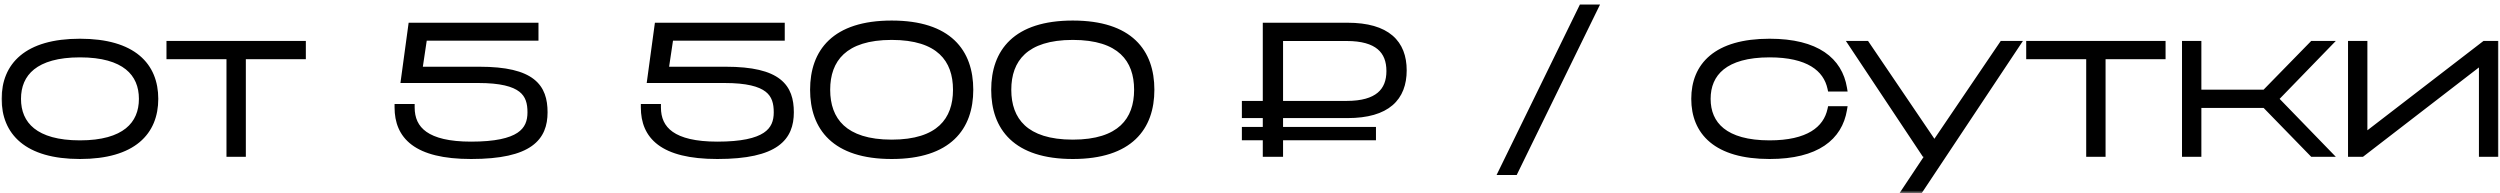
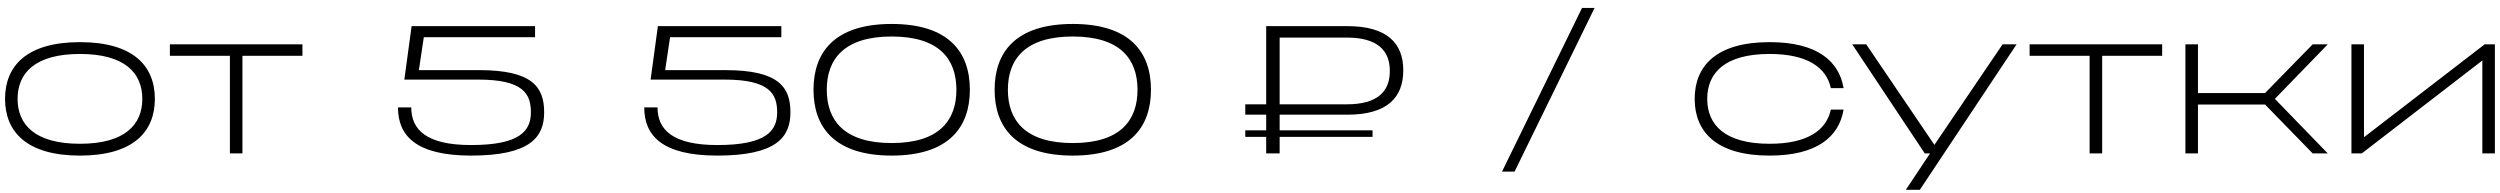
<svg xmlns="http://www.w3.org/2000/svg" width="440" height="34" viewBox="0 0 440 34" fill="none">
  <mask id="path-1-outside-1_4719_164" maskUnits="userSpaceOnUse" x="0" y="0" width="440" height="34" fill="black">
-     <rect fill="white" width="440" height="34" />
    <path d="M14.072 7.416C23.448 7.416 27.256 11.608 27.256 17.4C27.256 23.192 23.448 27.384 14.072 27.384C4.696 27.384 0.888 23.192 0.888 17.4C0.888 11.608 4.696 7.416 14.072 7.416ZM14.072 25.304C21.976 25.304 25.048 21.944 25.048 17.4C25.048 12.856 21.976 9.496 14.072 9.496C6.168 9.496 3.096 12.856 3.096 17.4C3.096 21.944 6.168 25.304 14.072 25.304ZM40.46 9.816H29.9V7.8H53.228V9.816H42.668V27H40.46V9.816ZM73.724 12.344H84.38C93.756 12.344 95.772 15.384 95.772 19.768C95.772 24.12 93.34 27.384 82.908 27.384C73.18 27.384 70.044 23.864 70.044 18.904H72.38C72.38 22.84 75.068 25.528 82.908 25.528C91.516 25.528 93.436 23.032 93.436 19.768C93.436 16.504 92.092 14.008 84.156 14.008H71.164L72.444 4.6H94.172V6.552H74.588L73.724 12.344ZM117.068 12.344H127.724C137.1 12.344 139.116 15.384 139.116 19.768C139.116 24.12 136.684 27.384 126.252 27.384C116.524 27.384 113.388 23.864 113.388 18.904H115.724C115.724 22.84 118.412 25.528 126.252 25.528C134.86 25.528 136.78 23.032 136.78 19.768C136.78 16.504 135.436 14.008 127.5 14.008H114.508L115.788 4.6H137.516V6.552H117.932L117.068 12.344ZM156.936 4.216C166.984 4.216 170.696 9.176 170.696 15.8C170.696 22.392 166.984 27.384 156.936 27.384C146.888 27.384 143.176 22.392 143.176 15.8C143.176 9.176 146.888 4.216 156.936 4.216ZM156.936 25.176C165.32 25.176 168.328 21.176 168.328 15.8C168.328 10.424 165.32 6.424 156.936 6.424C148.552 6.424 145.512 10.424 145.512 15.8C145.512 21.176 148.552 25.176 156.936 25.176ZM188.811 4.216C198.859 4.216 202.571 9.176 202.571 15.8C202.571 22.392 198.859 27.384 188.811 27.384C178.763 27.384 175.051 22.392 175.051 15.8C175.051 9.176 178.763 4.216 188.811 4.216ZM188.811 25.176C197.195 25.176 200.203 21.176 200.203 15.8C200.203 10.424 197.195 6.424 188.811 6.424C180.427 6.424 177.387 10.424 177.387 15.8C177.387 21.176 180.427 25.176 188.811 25.176ZM222.85 4.6H237.154C244.162 4.6 246.978 7.64 246.978 12.376C246.978 17.144 244.162 20.184 237.154 20.184H225.218V22.936H241.57V24.088H225.218V27H222.85V24.088H219.17V22.936H222.85V20.184H219.17V18.36H222.85V4.6ZM225.218 18.36H237.026C242.466 18.36 244.61 16.088 244.61 12.504C244.61 8.888 242.466 6.616 237.026 6.616H225.218V18.36ZM280.645 1.4L266.565 30.2H264.357L278.437 1.4H280.645ZM322.231 19.288H324.471C323.671 24.088 319.767 27.384 311.447 27.384C302.071 27.384 298.263 23.192 298.263 17.4C298.263 11.608 302.071 7.416 311.447 7.416C319.767 7.416 323.671 10.712 324.471 15.512H322.231C321.463 11.96 318.231 9.496 311.447 9.496C303.543 9.496 300.471 12.856 300.471 17.4C300.471 21.944 303.543 25.304 311.447 25.304C318.231 25.304 321.463 22.84 322.231 19.288ZM328.455 7.8L340.455 25.496L352.455 7.8H354.919L337.895 33.4H335.431L339.687 27H338.759L325.991 7.8H328.455ZM367.772 9.816H357.212V7.8H380.54V9.816H369.98V27H367.772V9.816ZM398.649 16.376L407.033 7.8H409.689L400.377 17.4L409.689 27H407.033L398.649 18.392H386.841V27H384.633V7.8H386.841V16.376H398.649ZM416.06 7.8V24.152L437.308 7.8H439.1V27H436.892V10.648L415.676 27H413.852V7.8H416.06Z" />
  </mask>
  <path d="M14.072 7.416C23.448 7.416 27.256 11.608 27.256 17.4C27.256 23.192 23.448 27.384 14.072 27.384C4.696 27.384 0.888 23.192 0.888 17.4C0.888 11.608 4.696 7.416 14.072 7.416ZM14.072 25.304C21.976 25.304 25.048 21.944 25.048 17.4C25.048 12.856 21.976 9.496 14.072 9.496C6.168 9.496 3.096 12.856 3.096 17.4C3.096 21.944 6.168 25.304 14.072 25.304ZM40.46 9.816H29.9V7.8H53.228V9.816H42.668V27H40.46V9.816ZM73.724 12.344H84.38C93.756 12.344 95.772 15.384 95.772 19.768C95.772 24.12 93.34 27.384 82.908 27.384C73.18 27.384 70.044 23.864 70.044 18.904H72.38C72.38 22.84 75.068 25.528 82.908 25.528C91.516 25.528 93.436 23.032 93.436 19.768C93.436 16.504 92.092 14.008 84.156 14.008H71.164L72.444 4.6H94.172V6.552H74.588L73.724 12.344ZM117.068 12.344H127.724C137.1 12.344 139.116 15.384 139.116 19.768C139.116 24.12 136.684 27.384 126.252 27.384C116.524 27.384 113.388 23.864 113.388 18.904H115.724C115.724 22.84 118.412 25.528 126.252 25.528C134.86 25.528 136.78 23.032 136.78 19.768C136.78 16.504 135.436 14.008 127.5 14.008H114.508L115.788 4.6H137.516V6.552H117.932L117.068 12.344ZM156.936 4.216C166.984 4.216 170.696 9.176 170.696 15.8C170.696 22.392 166.984 27.384 156.936 27.384C146.888 27.384 143.176 22.392 143.176 15.8C143.176 9.176 146.888 4.216 156.936 4.216ZM156.936 25.176C165.32 25.176 168.328 21.176 168.328 15.8C168.328 10.424 165.32 6.424 156.936 6.424C148.552 6.424 145.512 10.424 145.512 15.8C145.512 21.176 148.552 25.176 156.936 25.176ZM188.811 4.216C198.859 4.216 202.571 9.176 202.571 15.8C202.571 22.392 198.859 27.384 188.811 27.384C178.763 27.384 175.051 22.392 175.051 15.8C175.051 9.176 178.763 4.216 188.811 4.216ZM188.811 25.176C197.195 25.176 200.203 21.176 200.203 15.8C200.203 10.424 197.195 6.424 188.811 6.424C180.427 6.424 177.387 10.424 177.387 15.8C177.387 21.176 180.427 25.176 188.811 25.176ZM222.85 4.6H237.154C244.162 4.6 246.978 7.64 246.978 12.376C246.978 17.144 244.162 20.184 237.154 20.184H225.218V22.936H241.57V24.088H225.218V27H222.85V24.088H219.17V22.936H222.85V20.184H219.17V18.36H222.85V4.6ZM225.218 18.36H237.026C242.466 18.36 244.61 16.088 244.61 12.504C244.61 8.888 242.466 6.616 237.026 6.616H225.218V18.36ZM280.645 1.4L266.565 30.2H264.357L278.437 1.4H280.645ZM322.231 19.288H324.471C323.671 24.088 319.767 27.384 311.447 27.384C302.071 27.384 298.263 23.192 298.263 17.4C298.263 11.608 302.071 7.416 311.447 7.416C319.767 7.416 323.671 10.712 324.471 15.512H322.231C321.463 11.96 318.231 9.496 311.447 9.496C303.543 9.496 300.471 12.856 300.471 17.4C300.471 21.944 303.543 25.304 311.447 25.304C318.231 25.304 321.463 22.84 322.231 19.288ZM328.455 7.8L340.455 25.496L352.455 7.8H354.919L337.895 33.4H335.431L339.687 27H338.759L325.991 7.8H328.455ZM367.772 9.816H357.212V7.8H380.54V9.816H369.98V27H367.772V9.816ZM398.649 16.376L407.033 7.8H409.689L400.377 17.4L409.689 27H407.033L398.649 18.392H386.841V27H384.633V7.8H386.841V16.376H398.649ZM416.06 7.8V24.152L437.308 7.8H439.1V27H436.892V10.648L415.676 27H413.852V7.8H416.06Z" fill="black" />
-   <path d="M14.072 7.416V8.016C18.681 8.016 21.819 9.048 23.796 10.697C25.755 12.332 26.656 14.643 26.656 17.4H27.256H27.856C27.856 14.366 26.853 11.684 24.564 9.775C22.293 7.88 18.838 6.816 14.072 6.816V7.416ZM27.256 17.4H26.656C26.656 20.157 25.755 22.468 23.796 24.103C21.819 25.752 18.681 26.784 14.072 26.784V27.384V27.984C18.838 27.984 22.293 26.92 24.564 25.025C26.853 23.116 27.856 20.434 27.856 17.4H27.256ZM14.072 27.384V26.784C9.463 26.784 6.325 25.752 4.348 24.103C2.389 22.468 1.488 20.157 1.488 17.4H0.888H0.288C0.288 20.434 1.291 23.116 3.58 25.025C5.851 26.92 9.305 27.984 14.072 27.984V27.384ZM0.888 17.4H1.488C1.488 14.643 2.389 12.332 4.348 10.697C6.325 9.048 9.463 8.016 14.072 8.016V7.416V6.816C9.305 6.816 5.851 7.88 3.58 9.775C1.291 11.684 0.288 14.366 0.288 17.4H0.888ZM14.072 25.304V25.904C18.096 25.904 20.996 25.05 22.899 23.524C24.824 21.981 25.648 19.817 25.648 17.4H25.048H24.448C24.448 19.527 23.736 21.315 22.149 22.588C20.54 23.878 17.951 24.704 14.072 24.704V25.304ZM25.048 17.4H25.648C25.648 14.983 24.824 12.819 22.899 11.276C20.996 9.75 18.096 8.896 14.072 8.896V9.496V10.096C17.951 10.096 20.54 10.922 22.149 12.212C23.736 13.485 24.448 15.273 24.448 17.4H25.048ZM14.072 9.496V8.896C10.047 8.896 7.148 9.75 5.245 11.276C3.32 12.819 2.496 14.983 2.496 17.4H3.096H3.696C3.696 15.273 4.408 13.485 5.995 12.212C7.604 10.922 10.193 10.096 14.072 10.096V9.496ZM3.096 17.4H2.496C2.496 19.817 3.32 21.981 5.245 23.524C7.148 25.05 10.047 25.904 14.072 25.904V25.304V24.704C10.193 24.704 7.604 23.878 5.995 22.588C4.408 21.315 3.696 19.527 3.696 17.4H3.096ZM40.46 9.816H41.06V9.216H40.46V9.816ZM29.9 9.816H29.3V10.416H29.9V9.816ZM29.9 7.8V7.2H29.3V7.8H29.9ZM53.228 7.8H53.828V7.2H53.228V7.8ZM53.228 9.816V10.416H53.828V9.816H53.228ZM42.668 9.816V9.216H42.068V9.816H42.668ZM42.668 27V27.6H43.268V27H42.668ZM40.46 27H39.86V27.6H40.46V27ZM40.46 9.816V9.216H29.9V9.816V10.416H40.46V9.816ZM29.9 9.816H30.5V7.8H29.9H29.3V9.816H29.9ZM29.9 7.8V8.4H53.228V7.8V7.2H29.9V7.8ZM53.228 7.8H52.628V9.816H53.228H53.828V7.8H53.228ZM53.228 9.816V9.216H42.668V9.816V10.416H53.228V9.816ZM42.668 9.816H42.068V27H42.668H43.268V9.816H42.668ZM42.668 27V26.4H40.46V27V27.6H42.668V27ZM40.46 27H41.06V9.816H40.46H39.86V27H40.46ZM73.724 12.344L73.131 12.255L73.028 12.944H73.724V12.344ZM70.044 18.904V18.304H69.444V18.904H70.044ZM72.38 18.904H72.98V18.304H72.38V18.904ZM71.164 14.008L70.57 13.927L70.477 14.608H71.164V14.008ZM72.444 4.6V4H71.92L71.85 4.519L72.444 4.6ZM94.172 4.6H94.772V4H94.172V4.6ZM94.172 6.552V7.152H94.772V6.552H94.172ZM74.588 6.552V5.952H74.071L73.995 6.463L74.588 6.552ZM73.724 12.344V12.944H84.38V12.344V11.744H73.724V12.344ZM84.38 12.344V12.944C89.032 12.944 91.71 13.704 93.223 14.885C94.692 16.031 95.172 17.665 95.172 19.768H95.772H96.372C96.372 17.487 95.845 15.409 93.961 13.939C92.123 12.504 89.104 11.744 84.38 11.744V12.344ZM95.772 19.768H95.172C95.172 21.821 94.608 23.507 92.904 24.719C91.148 25.969 88.088 26.784 82.908 26.784V27.384V27.984C88.161 27.984 91.533 27.167 93.6 25.697C95.72 24.189 96.372 22.067 96.372 19.768H95.772ZM82.908 27.384V26.784C78.097 26.784 75.036 25.91 73.188 24.524C71.376 23.165 70.644 21.246 70.644 18.904H70.044H69.444C69.444 21.522 70.281 23.843 72.468 25.484C74.62 27.098 77.991 27.984 82.908 27.984V27.384ZM70.044 18.904V19.504H72.38V18.904V18.304H70.044V18.904ZM72.38 18.904H71.78C71.78 21.026 72.517 22.885 74.359 24.183C76.159 25.451 78.939 26.128 82.908 26.128V25.528V24.928C79.037 24.928 76.553 24.261 75.05 23.201C73.588 22.171 72.98 20.718 72.98 18.904H72.38ZM82.908 25.528V26.128C87.243 26.128 90.024 25.505 91.732 24.372C93.503 23.198 94.036 21.537 94.036 19.768H93.436H92.836C92.836 21.263 92.41 22.482 91.069 23.372C89.665 24.303 87.181 24.928 82.908 24.928V25.528ZM93.436 19.768H94.036C94.036 18.058 93.683 16.389 92.14 15.19C90.648 14.03 88.156 13.408 84.156 13.408V14.008V14.608C88.093 14.608 90.24 15.233 91.404 16.138C92.518 17.003 92.836 18.214 92.836 19.768H93.436ZM84.156 14.008V13.408H71.164V14.008V14.608H84.156V14.008ZM71.164 14.008L71.759 14.089L73.039 4.681L72.444 4.6L71.85 4.519L70.57 13.927L71.164 14.008ZM72.444 4.6V5.2H94.172V4.6V4H72.444V4.6ZM94.172 4.6H93.572V6.552H94.172H94.772V4.6H94.172ZM94.172 6.552V5.952H74.588V6.552V7.152H94.172V6.552ZM74.588 6.552L73.995 6.463L73.131 12.255L73.724 12.344L74.318 12.432L75.182 6.641L74.588 6.552ZM117.068 12.344L116.475 12.255L116.372 12.944H117.068V12.344ZM113.388 18.904V18.304H112.788V18.904H113.388ZM115.724 18.904H116.324V18.304H115.724V18.904ZM114.508 14.008L113.913 13.927L113.821 14.608H114.508V14.008ZM115.788 4.6V4H115.264L115.193 4.519L115.788 4.6ZM137.516 4.6H138.116V4H137.516V4.6ZM137.516 6.552V7.152H138.116V6.552H137.516ZM117.932 6.552V5.952H117.415L117.339 6.463L117.932 6.552ZM117.068 12.344V12.944H127.724V12.344V11.744H117.068V12.344ZM127.724 12.344V12.944C132.376 12.944 135.054 13.704 136.567 14.885C138.036 16.031 138.516 17.665 138.516 19.768H139.116H139.716C139.716 17.487 139.188 15.409 137.305 13.939C135.466 12.504 132.448 11.744 127.724 11.744V12.344ZM139.116 19.768H138.516C138.516 21.821 137.952 23.507 136.248 24.719C134.492 25.969 131.432 26.784 126.252 26.784V27.384V27.984C131.504 27.984 134.876 27.167 136.944 25.697C139.064 24.189 139.716 22.067 139.716 19.768H139.116ZM126.252 27.384V26.784C121.441 26.784 118.38 25.91 116.532 24.524C114.72 23.165 113.988 21.246 113.988 18.904H113.388H112.788C112.788 21.522 113.624 23.843 115.812 25.484C117.964 27.098 121.335 27.984 126.252 27.984V27.384ZM113.388 18.904V19.504H115.724V18.904V18.304H113.388V18.904ZM115.724 18.904H115.124C115.124 21.026 115.86 22.885 117.702 24.183C119.503 25.451 122.283 26.128 126.252 26.128V25.528V24.928C122.381 24.928 119.897 24.261 118.394 23.201C116.932 22.171 116.324 20.718 116.324 18.904H115.724ZM126.252 25.528V26.128C130.587 26.128 133.368 25.505 135.076 24.372C136.846 23.198 137.38 21.537 137.38 19.768H136.78H136.18C136.18 21.263 135.754 22.482 134.412 23.372C133.008 24.303 130.525 24.928 126.252 24.928V25.528ZM136.78 19.768H137.38C137.38 18.058 137.026 16.389 135.484 15.19C133.992 14.03 131.499 13.408 127.5 13.408V14.008V14.608C131.437 14.608 133.584 15.233 134.748 16.138C135.862 17.003 136.18 18.214 136.18 19.768H136.78ZM127.5 14.008V13.408H114.508V14.008V14.608H127.5V14.008ZM114.508 14.008L115.103 14.089L116.383 4.681L115.788 4.6L115.193 4.519L113.913 13.927L114.508 14.008ZM115.788 4.6V5.2H137.516V4.6V4H115.788V4.6ZM137.516 4.6H136.916V6.552H137.516H138.116V4.6H137.516ZM137.516 6.552V5.952H117.932V6.552V7.152H137.516V6.552ZM117.932 6.552L117.339 6.463L116.475 12.255L117.068 12.344L117.661 12.432L118.525 6.641L117.932 6.552ZM156.936 4.216V4.816C161.869 4.816 165.137 6.033 167.171 7.96C169.201 9.881 170.096 12.598 170.096 15.8H170.696H171.296C171.296 12.378 170.335 9.303 167.997 7.088C165.663 4.879 162.051 3.616 156.936 3.616V4.216ZM170.696 15.8H170.096C170.096 18.986 169.201 21.703 167.171 23.629C165.136 25.559 161.868 26.784 156.936 26.784V27.384V27.984C162.052 27.984 165.664 26.713 167.997 24.499C170.335 22.281 171.296 19.206 171.296 15.8H170.696ZM156.936 27.384V26.784C152.004 26.784 148.736 25.559 146.701 23.629C144.671 21.703 143.776 18.986 143.776 15.8H143.176H142.576C142.576 19.206 143.537 22.281 145.875 24.499C148.208 26.713 151.82 27.984 156.936 27.984V27.384ZM143.176 15.8H143.776C143.776 12.598 144.671 9.881 146.701 7.96C148.735 6.033 152.003 4.816 156.936 4.816V4.216V3.616C151.821 3.616 148.209 4.879 145.875 7.088C143.537 9.303 142.576 12.378 142.576 15.8H143.176ZM156.936 25.176V25.776C161.214 25.776 164.233 24.756 166.184 22.944C168.143 21.124 168.928 18.598 168.928 15.8H168.328H167.728C167.728 18.378 167.009 20.54 165.368 22.064C163.719 23.596 161.042 24.576 156.936 24.576V25.176ZM168.328 15.8H168.928C168.928 13.002 168.143 10.476 166.184 8.656C164.233 6.844 161.214 5.824 156.936 5.824V6.424V7.024C161.042 7.024 163.719 8.004 165.368 9.536C167.009 11.06 167.728 13.222 167.728 15.8H168.328ZM156.936 6.424V5.824C152.658 5.824 149.631 6.844 147.673 8.655C145.706 10.474 144.912 13.001 144.912 15.8H145.512H146.112C146.112 13.223 146.838 11.062 148.487 9.537C150.145 8.004 152.83 7.024 156.936 7.024V6.424ZM145.512 15.8H144.912C144.912 18.599 145.706 21.126 147.673 22.945C149.631 24.756 152.658 25.776 156.936 25.776V25.176V24.576C152.83 24.576 150.145 23.596 148.487 22.064C146.838 20.538 146.112 18.377 146.112 15.8H145.512ZM188.811 4.216V4.816C193.744 4.816 197.012 6.033 199.046 7.96C201.076 9.881 201.971 12.598 201.971 15.8H202.571H203.171C203.171 12.378 202.21 9.303 199.872 7.088C197.538 4.879 193.926 3.616 188.811 3.616V4.216ZM202.571 15.8H201.971C201.971 18.986 201.076 21.703 199.046 23.629C197.011 25.559 193.743 26.784 188.811 26.784V27.384V27.984C193.927 27.984 197.539 26.713 199.872 24.499C202.21 22.281 203.171 19.206 203.171 15.8H202.571ZM188.811 27.384V26.784C183.879 26.784 180.611 25.559 178.576 23.629C176.546 21.703 175.651 18.986 175.651 15.8H175.051H174.451C174.451 19.206 175.412 22.281 177.75 24.499C180.083 26.713 183.695 27.984 188.811 27.984V27.384ZM175.051 15.8H175.651C175.651 12.598 176.546 9.881 178.576 7.96C180.61 6.033 183.878 4.816 188.811 4.816V4.216V3.616C183.696 3.616 180.084 4.879 177.75 7.088C175.412 9.303 174.451 12.378 174.451 15.8H175.051ZM188.811 25.176V25.776C193.089 25.776 196.108 24.756 198.059 22.944C200.018 21.124 200.803 18.598 200.803 15.8H200.203H199.603C199.603 18.378 198.884 20.54 197.243 22.064C195.594 23.596 192.917 24.576 188.811 24.576V25.176ZM200.203 15.8H200.803C200.803 13.002 200.018 10.476 198.059 8.656C196.108 6.844 193.089 5.824 188.811 5.824V6.424V7.024C192.917 7.024 195.594 8.004 197.243 9.536C198.884 11.06 199.603 13.222 199.603 15.8H200.203ZM188.811 6.424V5.824C184.533 5.824 181.506 6.844 179.548 8.655C177.581 10.474 176.787 13.001 176.787 15.8H177.387H177.987C177.987 13.223 178.713 11.062 180.362 9.537C182.02 8.004 184.705 7.024 188.811 7.024V6.424ZM177.387 15.8H176.787C176.787 18.599 177.581 21.126 179.548 22.945C181.506 24.756 184.533 25.776 188.811 25.776V25.176V24.576C184.705 24.576 182.02 23.596 180.362 22.064C178.713 20.538 177.987 18.377 177.987 15.8H177.387ZM222.85 4.6V4H222.25V4.6H222.85ZM225.218 20.184V19.584H224.618V20.184H225.218ZM225.218 22.936H224.618V23.536H225.218V22.936ZM241.57 22.936H242.17V22.336H241.57V22.936ZM241.57 24.088V24.688H242.17V24.088H241.57ZM225.218 24.088V23.488H224.618V24.088H225.218ZM225.218 27V27.6H225.818V27H225.218ZM222.85 27H222.25V27.6H222.85V27ZM222.85 24.088H223.45V23.488H222.85V24.088ZM219.17 24.088H218.57V24.688H219.17V24.088ZM219.17 22.936V22.336H218.57V22.936H219.17ZM222.85 22.936V23.536H223.45V22.936H222.85ZM222.85 20.184H223.45V19.584H222.85V20.184ZM219.17 20.184H218.57V20.784H219.17V20.184ZM219.17 18.36V17.76H218.57V18.36H219.17ZM222.85 18.36V18.96H223.45V18.36H222.85ZM225.218 18.36H224.618V18.96H225.218V18.36ZM225.218 6.616V6.016H224.618V6.616H225.218ZM222.85 4.6V5.2H237.154V4.6V4H222.85V4.6ZM237.154 4.6V5.2C240.584 5.2 242.876 5.946 244.304 7.168C245.715 8.375 246.378 10.13 246.378 12.376H246.978H247.578C247.578 9.886 246.833 7.753 245.084 6.256C243.352 4.774 240.731 4 237.154 4V4.6ZM246.978 12.376H246.378C246.378 14.639 245.714 16.402 244.303 17.613C242.875 18.838 240.584 19.584 237.154 19.584V20.184V20.784C240.731 20.784 243.352 20.01 245.085 18.523C246.834 17.022 247.578 14.881 247.578 12.376H246.978ZM237.154 20.184V19.584H225.218V20.184V20.784H237.154V20.184ZM225.218 20.184H224.618V22.936H225.218H225.818V20.184H225.218ZM225.218 22.936V23.536H241.57V22.936V22.336H225.218V22.936ZM241.57 22.936H240.97V24.088H241.57H242.17V22.936H241.57ZM241.57 24.088V23.488H225.218V24.088V24.688H241.57V24.088ZM225.218 24.088H224.618V27H225.218H225.818V24.088H225.218ZM225.218 27V26.4H222.85V27V27.6H225.218V27ZM222.85 27H223.45V24.088H222.85H222.25V27H222.85ZM222.85 24.088V23.488H219.17V24.088V24.688H222.85V24.088ZM219.17 24.088H219.77V22.936H219.17H218.57V24.088H219.17ZM219.17 22.936V23.536H222.85V22.936V22.336H219.17V22.936ZM222.85 22.936H223.45V20.184H222.85H222.25V22.936H222.85ZM222.85 20.184V19.584H219.17V20.184V20.784H222.85V20.184ZM219.17 20.184H219.77V18.36H219.17H218.57V20.184H219.17ZM219.17 18.36V18.96H222.85V18.36V17.76H219.17V18.36ZM222.85 18.36H223.45V4.6H222.85H222.25V18.36H222.85ZM225.218 18.36V18.96H237.026V18.36V17.76H225.218V18.36ZM237.026 18.36V18.96C239.815 18.96 241.874 18.38 243.242 17.236C244.632 16.076 245.21 14.42 245.21 12.504H244.61H244.01C244.01 14.172 243.516 15.444 242.473 16.316C241.41 17.204 239.677 17.76 237.026 17.76V18.36ZM244.61 12.504H245.21C245.21 10.574 244.633 8.91 243.243 7.744C241.874 6.596 239.814 6.016 237.026 6.016V6.616V7.216C239.677 7.216 241.409 7.772 242.472 8.664C243.515 9.538 244.01 10.818 244.01 12.504H244.61ZM237.026 6.616V6.016H225.218V6.616V7.216H237.026V6.616ZM225.218 6.616H224.618V18.36H225.218H225.818V6.616H225.218ZM280.645 1.4L281.184 1.664L281.606 0.8H280.645V1.4ZM266.565 30.2V30.8H266.939L267.104 30.463L266.565 30.2ZM264.357 30.2L263.818 29.936L263.396 30.8H264.357V30.2ZM278.437 1.4V0.8H278.062L277.898 1.136L278.437 1.4ZM280.645 1.4L280.106 1.136L266.026 29.936L266.565 30.2L267.104 30.463L281.184 1.664L280.645 1.4ZM266.565 30.2V29.6H264.357V30.2V30.8H266.565V30.2ZM264.357 30.2L264.896 30.463L278.976 1.664L278.437 1.4L277.898 1.136L263.818 29.936L264.357 30.2ZM278.437 1.4V2H280.645V1.4V0.8H278.437V1.4ZM322.231 19.288V18.688H321.747L321.645 19.161L322.231 19.288ZM324.471 19.288L325.063 19.387L325.179 18.688H324.471V19.288ZM324.471 15.512V16.112H325.179L325.063 15.413L324.471 15.512ZM322.231 15.512L321.645 15.639L321.747 16.112H322.231V15.512ZM322.231 19.288V19.888H324.471V19.288V18.688H322.231V19.288ZM324.471 19.288L323.879 19.189C323.504 21.442 322.41 23.315 320.444 24.638C318.461 25.973 315.536 26.784 311.447 26.784V27.384V27.984C315.678 27.984 318.865 27.147 321.114 25.634C323.38 24.109 324.638 21.934 325.063 19.387L324.471 19.288ZM311.447 27.384V26.784C306.838 26.784 303.7 25.752 301.723 24.103C299.764 22.468 298.863 20.157 298.863 17.4H298.263H297.663C297.663 20.434 298.666 23.116 300.955 25.025C303.226 26.92 306.68 27.984 311.447 27.984V27.384ZM298.263 17.4H298.863C298.863 14.643 299.764 12.332 301.723 10.697C303.7 9.048 306.838 8.016 311.447 8.016V7.416V6.816C306.68 6.816 303.226 7.88 300.955 9.775C298.666 11.684 297.663 14.366 297.663 17.4H298.263ZM311.447 7.416V8.016C315.536 8.016 318.461 8.827 320.444 10.162C322.41 11.485 323.504 13.358 323.879 15.611L324.471 15.512L325.063 15.413C324.638 12.866 323.38 10.691 321.114 9.166C318.865 7.653 315.678 6.816 311.447 6.816V7.416ZM324.471 15.512V14.912H322.231V15.512V16.112H324.471V15.512ZM322.231 15.512L322.817 15.385C322.399 13.451 321.302 11.806 319.406 10.659C317.528 9.522 314.903 8.896 311.447 8.896V9.496V10.096C314.775 10.096 317.158 10.702 318.784 11.685C320.392 12.658 321.295 14.021 321.645 15.639L322.231 15.512ZM311.447 9.496V8.896C307.423 8.896 304.523 9.75 302.62 11.276C300.695 12.819 299.871 14.983 299.871 17.4H300.471H301.071C301.071 15.273 301.783 13.485 303.37 12.212C304.979 10.922 307.567 10.096 311.447 10.096V9.496ZM300.471 17.4H299.871C299.871 19.817 300.695 21.981 302.62 23.524C304.523 25.05 307.423 25.904 311.447 25.904V25.304V24.704C307.567 24.704 304.979 23.878 303.37 22.588C301.783 21.315 301.071 19.527 301.071 17.4H300.471ZM311.447 25.304V25.904C314.903 25.904 317.528 25.278 319.406 24.141C321.302 22.994 322.399 21.349 322.817 19.415L322.231 19.288L321.645 19.161C321.295 20.779 320.392 22.142 318.784 23.115C317.158 24.098 314.775 24.704 311.447 24.704V25.304ZM328.455 7.8L328.951 7.463L328.773 7.2H328.455V7.8ZM340.455 25.496L339.958 25.833L340.455 26.565L340.951 25.833L340.455 25.496ZM352.455 7.8V7.2H352.136L351.958 7.463L352.455 7.8ZM354.919 7.8L355.418 8.132L356.038 7.2H354.919V7.8ZM337.895 33.4V34H338.216L338.394 33.732L337.895 33.4ZM335.431 33.4L334.931 33.068L334.311 34H335.431V33.4ZM339.687 27L340.186 27.332L340.806 26.4H339.687V27ZM338.759 27L338.259 27.332L338.437 27.6H338.759V27ZM325.991 7.8V7.2H324.871L325.491 8.132L325.991 7.8ZM328.455 7.8L327.958 8.137L339.958 25.833L340.455 25.496L340.951 25.159L328.951 7.463L328.455 7.8ZM340.455 25.496L340.951 25.833L352.951 8.137L352.455 7.8L351.958 7.463L339.958 25.159L340.455 25.496ZM352.455 7.8V8.4H354.919V7.8V7.2H352.455V7.8ZM354.919 7.8L354.419 7.468L337.395 33.068L337.895 33.4L338.394 33.732L355.418 8.132L354.919 7.8ZM337.895 33.4V32.8H335.431V33.4V34H337.895V33.4ZM335.431 33.4L335.93 33.732L340.186 27.332L339.687 27L339.187 26.668L334.931 33.068L335.431 33.4ZM339.687 27V26.4H338.759V27V27.6H339.687V27ZM338.759 27L339.258 26.668L326.49 7.468L325.991 7.8L325.491 8.132L338.259 27.332L338.759 27ZM325.991 7.8V8.4H328.455V7.8V7.2H325.991V7.8ZM367.772 9.816H368.372V9.216H367.772V9.816ZM357.212 9.816H356.612V10.416H357.212V9.816ZM357.212 7.8V7.2H356.612V7.8H357.212ZM380.54 7.8H381.14V7.2H380.54V7.8ZM380.54 9.816V10.416H381.14V9.816H380.54ZM369.98 9.816V9.216H369.38V9.816H369.98ZM369.98 27V27.6H370.58V27H369.98ZM367.772 27H367.172V27.6H367.772V27ZM367.772 9.816V9.216H357.212V9.816V10.416H367.772V9.816ZM357.212 9.816H357.812V7.8H357.212H356.612V9.816H357.212ZM357.212 7.8V8.4H380.54V7.8V7.2H357.212V7.8ZM380.54 7.8H379.94V9.816H380.54H381.14V7.8H380.54ZM380.54 9.816V9.216H369.98V9.816V10.416H380.54V9.816ZM369.98 9.816H369.38V27H369.98H370.58V9.816H369.98ZM369.98 27V26.4H367.772V27V27.6H369.98V27ZM367.772 27H368.372V9.816H367.772H367.172V27H367.772ZM398.649 16.376V16.976H398.902L399.078 16.795L398.649 16.376ZM407.033 7.8V7.2H406.78L406.604 7.381L407.033 7.8ZM409.689 7.8L410.12 8.218L411.107 7.2H409.689V7.8ZM400.377 17.4L399.946 16.982L399.541 17.4L399.946 17.818L400.377 17.4ZM409.689 27V27.6H411.107L410.12 26.582L409.689 27ZM407.033 27L406.603 27.419L406.78 27.6H407.033V27ZM398.649 18.392L399.079 17.973L398.902 17.792H398.649V18.392ZM386.841 18.392V17.792H386.241V18.392H386.841ZM386.841 27V27.6H387.441V27H386.841ZM384.633 27H384.033V27.6H384.633V27ZM384.633 7.8V7.2H384.033V7.8H384.633ZM386.841 7.8H387.441V7.2H386.841V7.8ZM386.841 16.376H386.241V16.976H386.841V16.376ZM398.649 16.376L399.078 16.795L407.462 8.219L407.033 7.8L406.604 7.381L398.22 15.957L398.649 16.376ZM407.033 7.8V8.4H409.689V7.8V7.2H407.033V7.8ZM409.689 7.8L409.258 7.382L399.946 16.982L400.377 17.4L400.808 17.818L410.12 8.218L409.689 7.8ZM400.377 17.4L399.946 17.818L409.258 27.418L409.689 27L410.12 26.582L400.808 16.982L400.377 17.4ZM409.689 27V26.4H407.033V27V27.6H409.689V27ZM407.033 27L407.463 26.581L399.079 17.973L398.649 18.392L398.219 18.811L406.603 27.419L407.033 27ZM398.649 18.392V17.792H386.841V18.392V18.992H398.649V18.392ZM386.841 18.392H386.241V27H386.841H387.441V18.392H386.841ZM386.841 27V26.4H384.633V27V27.6H386.841V27ZM384.633 27H385.233V7.8H384.633H384.033V27H384.633ZM384.633 7.8V8.4H386.841V7.8V7.2H384.633V7.8ZM386.841 7.8H386.241V16.376H386.841H387.441V7.8H386.841ZM386.841 16.376V16.976H398.649V16.376V15.776H386.841V16.376ZM416.06 7.8H416.66V7.2H416.06V7.8ZM416.06 24.152H415.46V25.371L416.426 24.628L416.06 24.152ZM437.308 7.8V7.2H437.104L436.942 7.324L437.308 7.8ZM439.1 7.8H439.7V7.2H439.1V7.8ZM439.1 27V27.6H439.7V27H439.1ZM436.892 27H436.292V27.6H436.892V27ZM436.892 10.648H437.492V9.428L436.525 10.173L436.892 10.648ZM415.676 27V27.6H415.88L416.042 27.475L415.676 27ZM413.852 27H413.252V27.6H413.852V27ZM413.852 7.8V7.2H413.252V7.8H413.852ZM416.06 7.8H415.46V24.152H416.06H416.66V7.8H416.06ZM416.06 24.152L416.426 24.628L437.674 8.275L437.308 7.8L436.942 7.324L415.694 23.677L416.06 24.152ZM437.308 7.8V8.4H439.1V7.8V7.2H437.308V7.8ZM439.1 7.8H438.5V27H439.1H439.7V7.8H439.1ZM439.1 27V26.4H436.892V27V27.6H439.1V27ZM436.892 27H437.492V10.648H436.892H436.292V27H436.892ZM436.892 10.648L436.525 10.173L415.309 26.525L415.676 27L416.042 27.475L437.258 11.123L436.892 10.648ZM415.676 27V26.4H413.852V27V27.6H415.676V27ZM413.852 27H414.452V7.8H413.852H413.252V27H413.852ZM413.852 7.8V8.4H416.06V7.8V7.2H413.852V7.8Z" fill="black" mask="url(#path-1-outside-1_4719_164)" />
</svg>